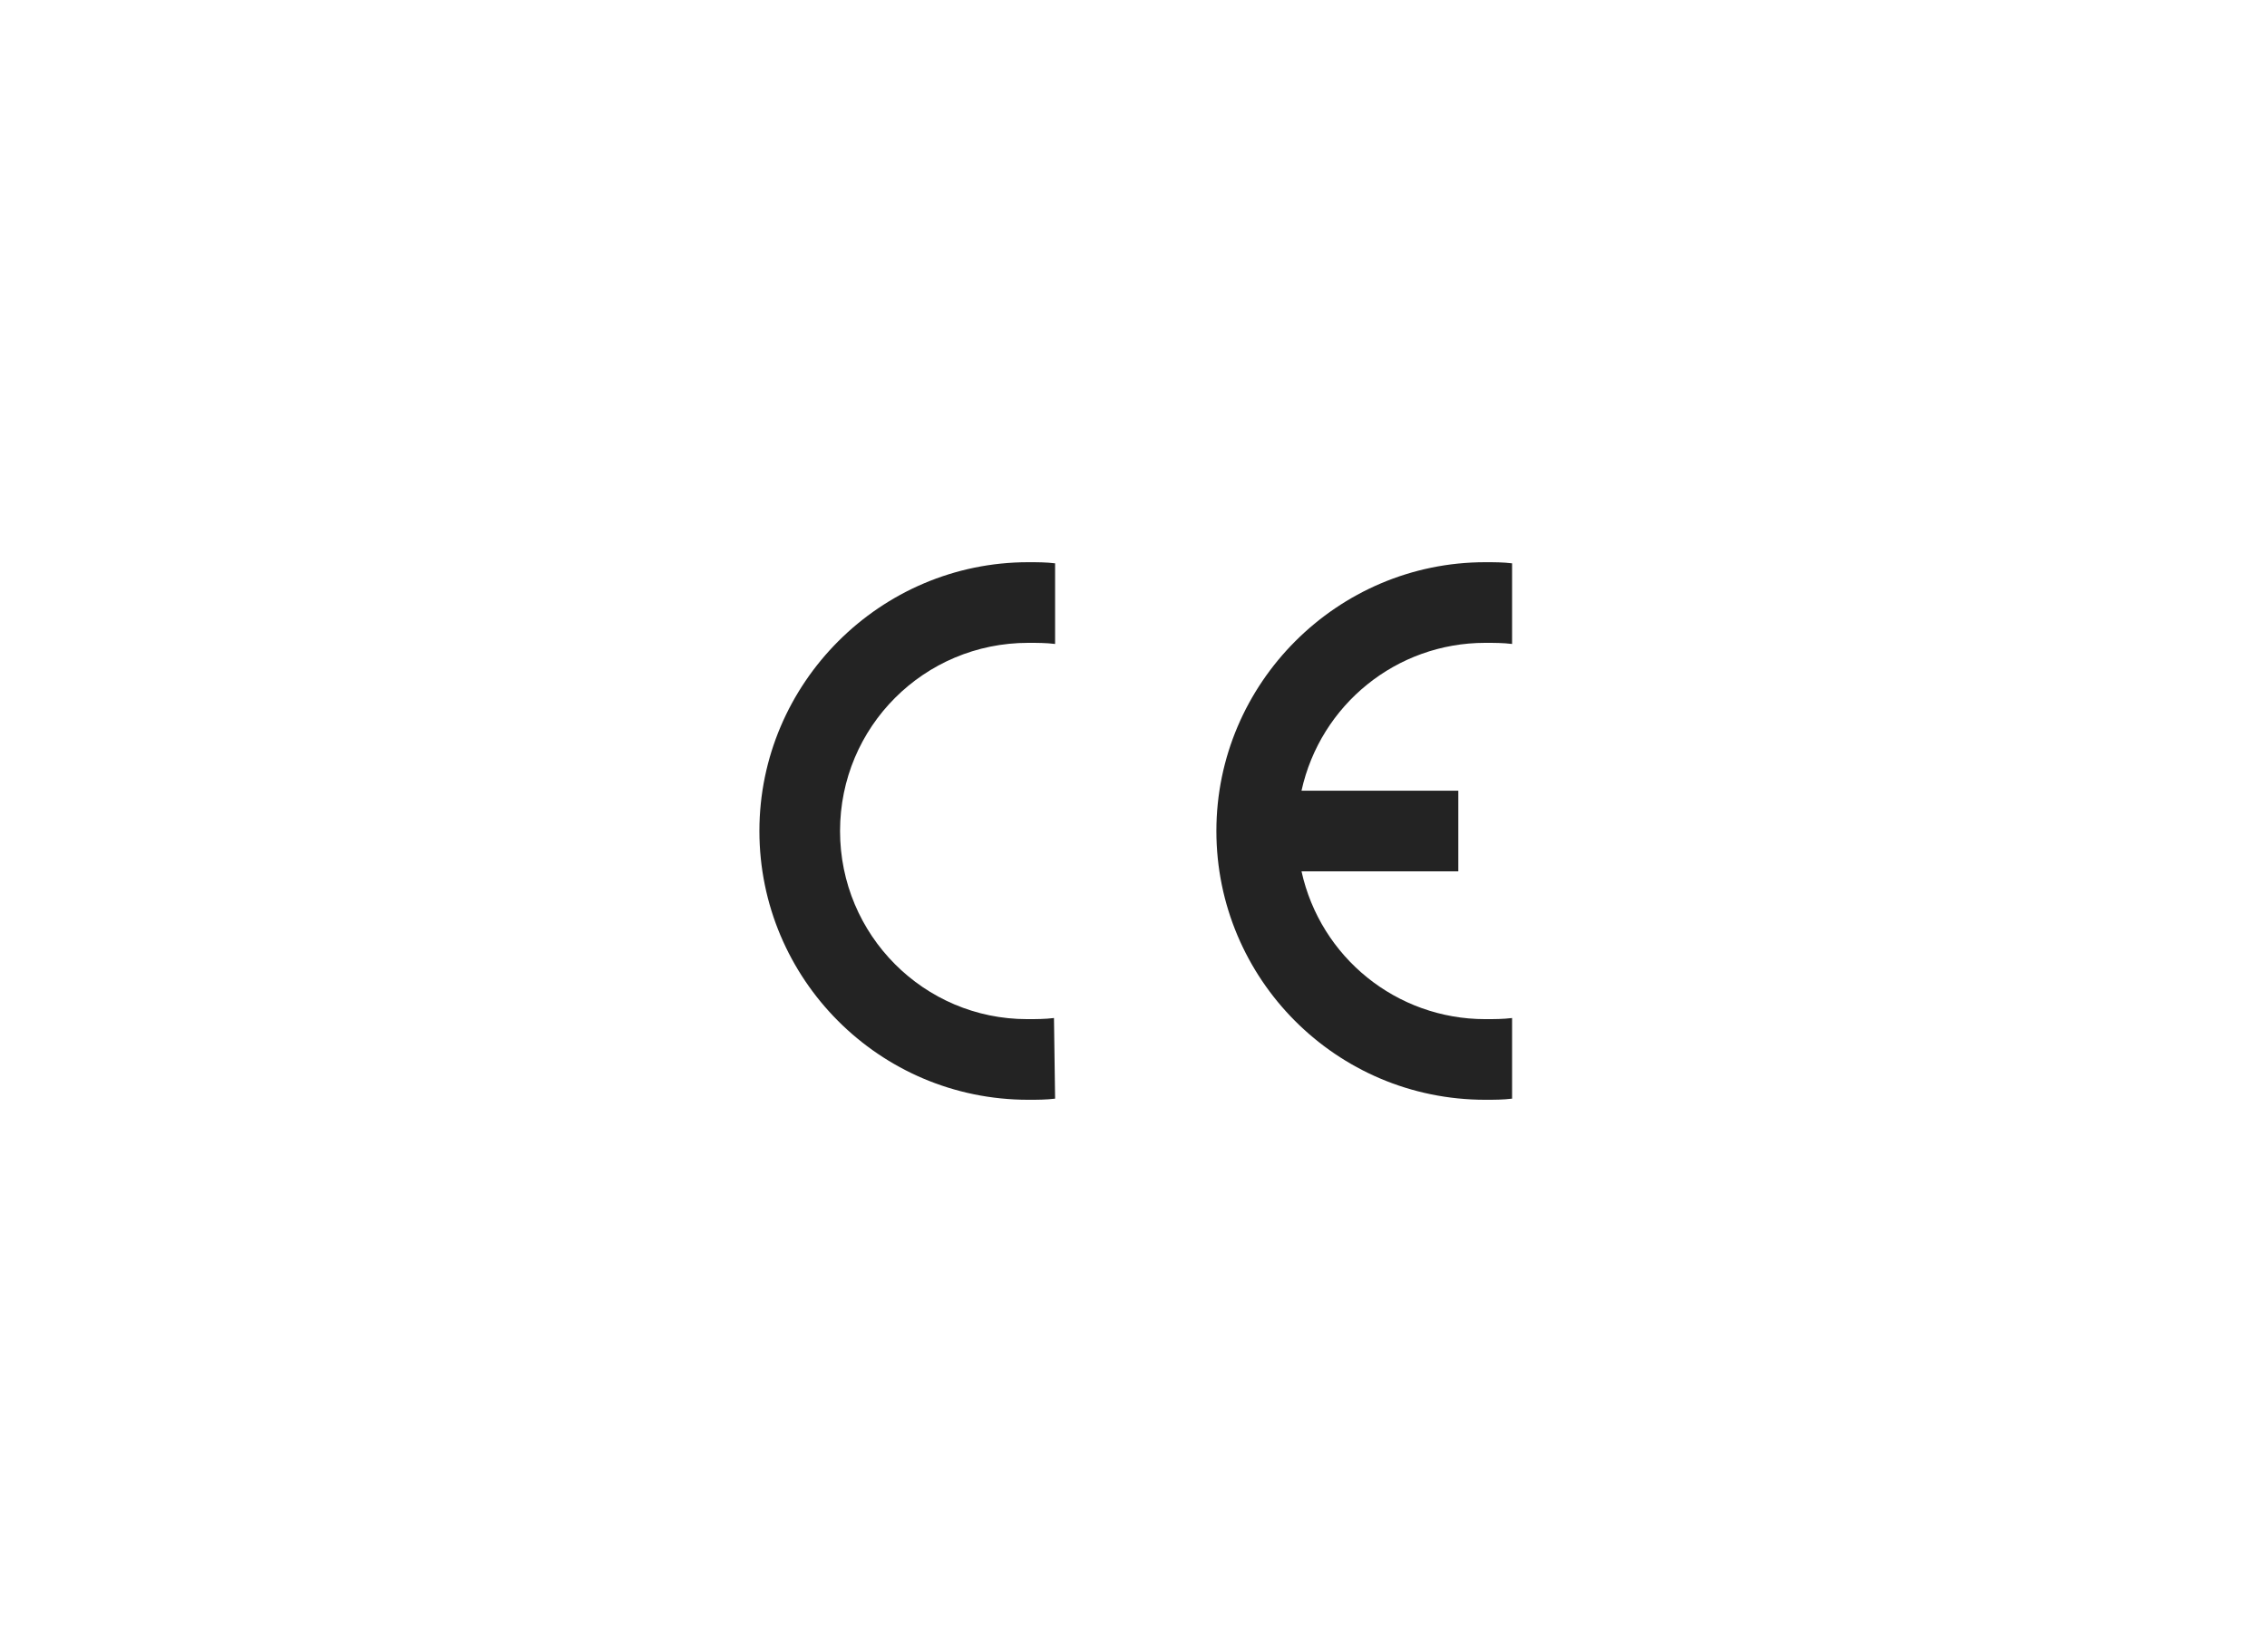
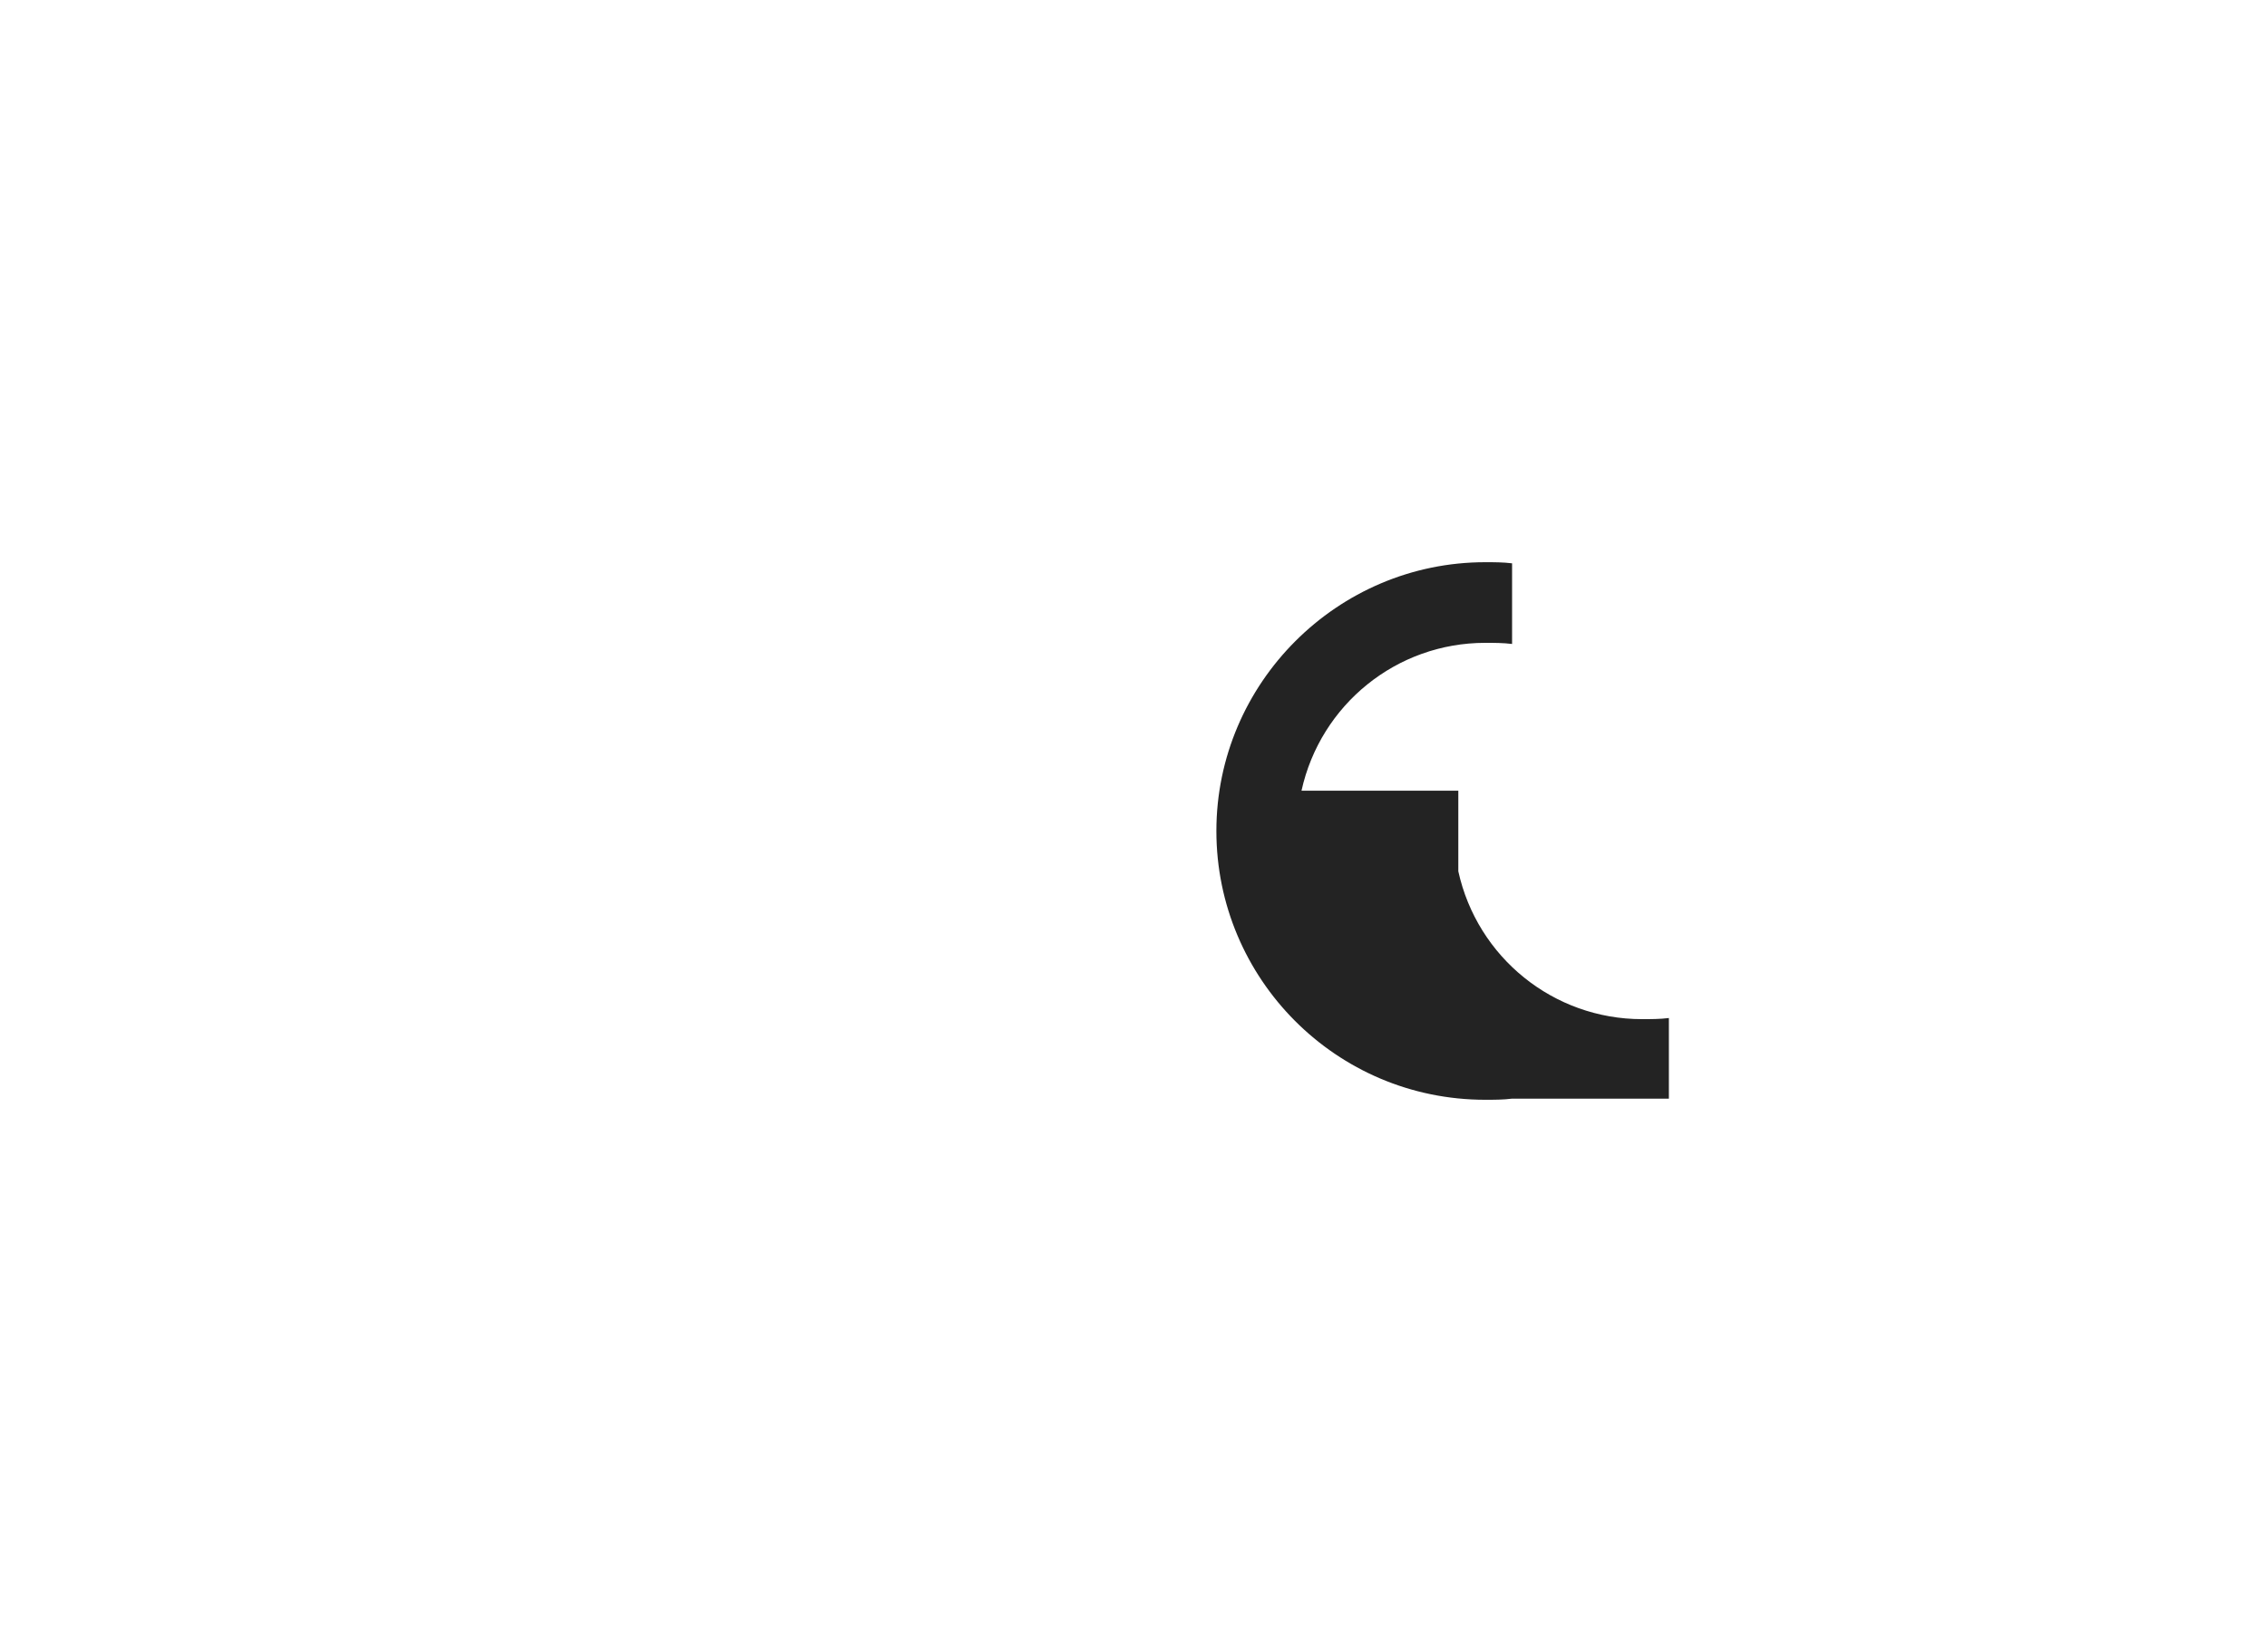
<svg xmlns="http://www.w3.org/2000/svg" version="1.1" id="_图层_2" x="0px" y="0px" viewBox="0 0 202.4 147.5" style="enable-background:new 0 0 202.4 147.5;" xml:space="preserve">
  <style type="text/css">
	.st0{fill-rule:evenodd;clip-rule:evenodd;fill:#232323;}
</style>
  <g>
    <g>
-       <path class="st0" d="M94.2,98.1c-0.8,0.1-1.6,0.1-2.4,0.1c-13.3,0-24-10.8-24-24s10.8-24,24-24c0.8,0,1.6,0,2.4,0.1v7.2    c-0.8-0.1-1.6-0.1-2.4-0.1c-9.3,0-16.8,7.5-16.8,16.8S82.5,91,91.7,91c0.8,0,1.6,0,2.4-0.1L94.2,98.1L94.2,98.1z" />
-       <path class="st0" d="M135,98.1c-0.8,0.1-1.6,0.1-2.4,0.1c-13.3,0-24-10.8-24-24s10.8-24,24-24c0.8,0,1.6,0,2.4,0.1v7.2    c-0.8-0.1-1.6-0.1-2.4-0.1c-7.9,0-14.7,5.5-16.4,13.2h14v7.2h-14c1.7,7.7,8.5,13.2,16.4,13.2c0.8,0,1.6,0,2.4-0.1V98.1z" />
+       <path class="st0" d="M135,98.1c-0.8,0.1-1.6,0.1-2.4,0.1c-13.3,0-24-10.8-24-24s10.8-24,24-24c0.8,0,1.6,0,2.4,0.1v7.2    c-0.8-0.1-1.6-0.1-2.4-0.1c-7.9,0-14.7,5.5-16.4,13.2h14v7.2c1.7,7.7,8.5,13.2,16.4,13.2c0.8,0,1.6,0,2.4-0.1V98.1z" />
    </g>
  </g>
</svg>